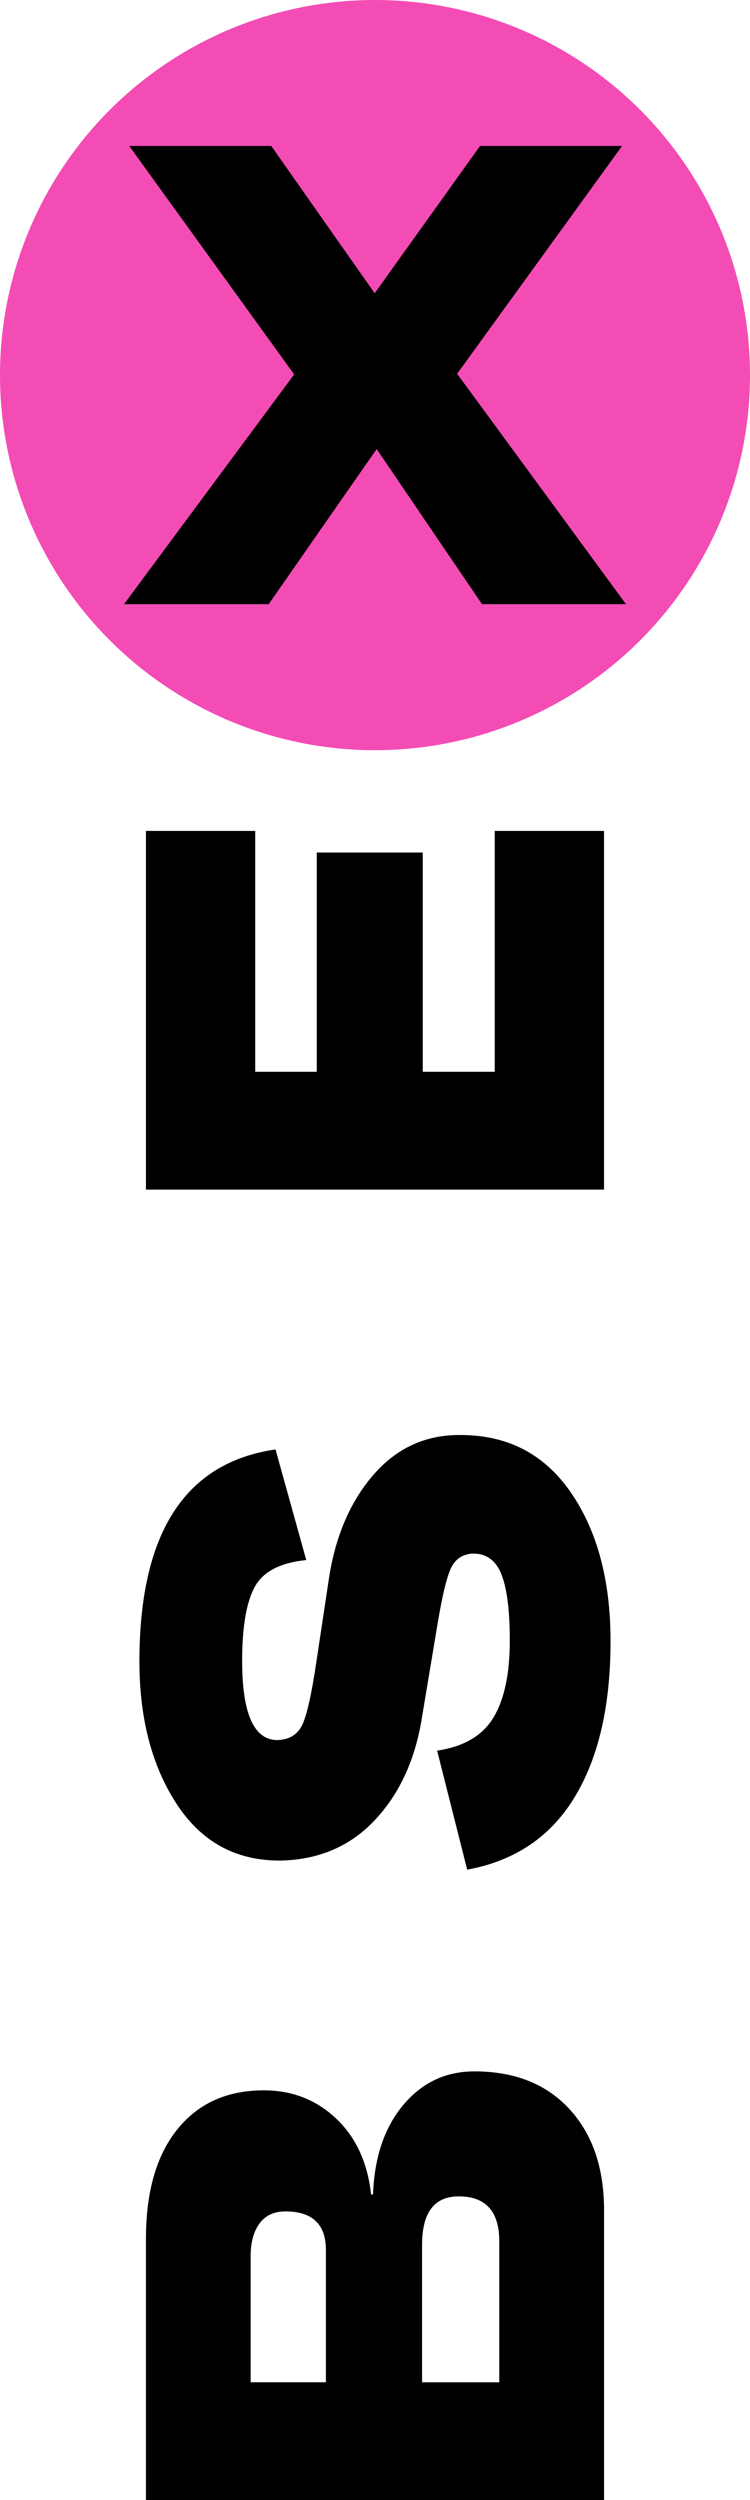
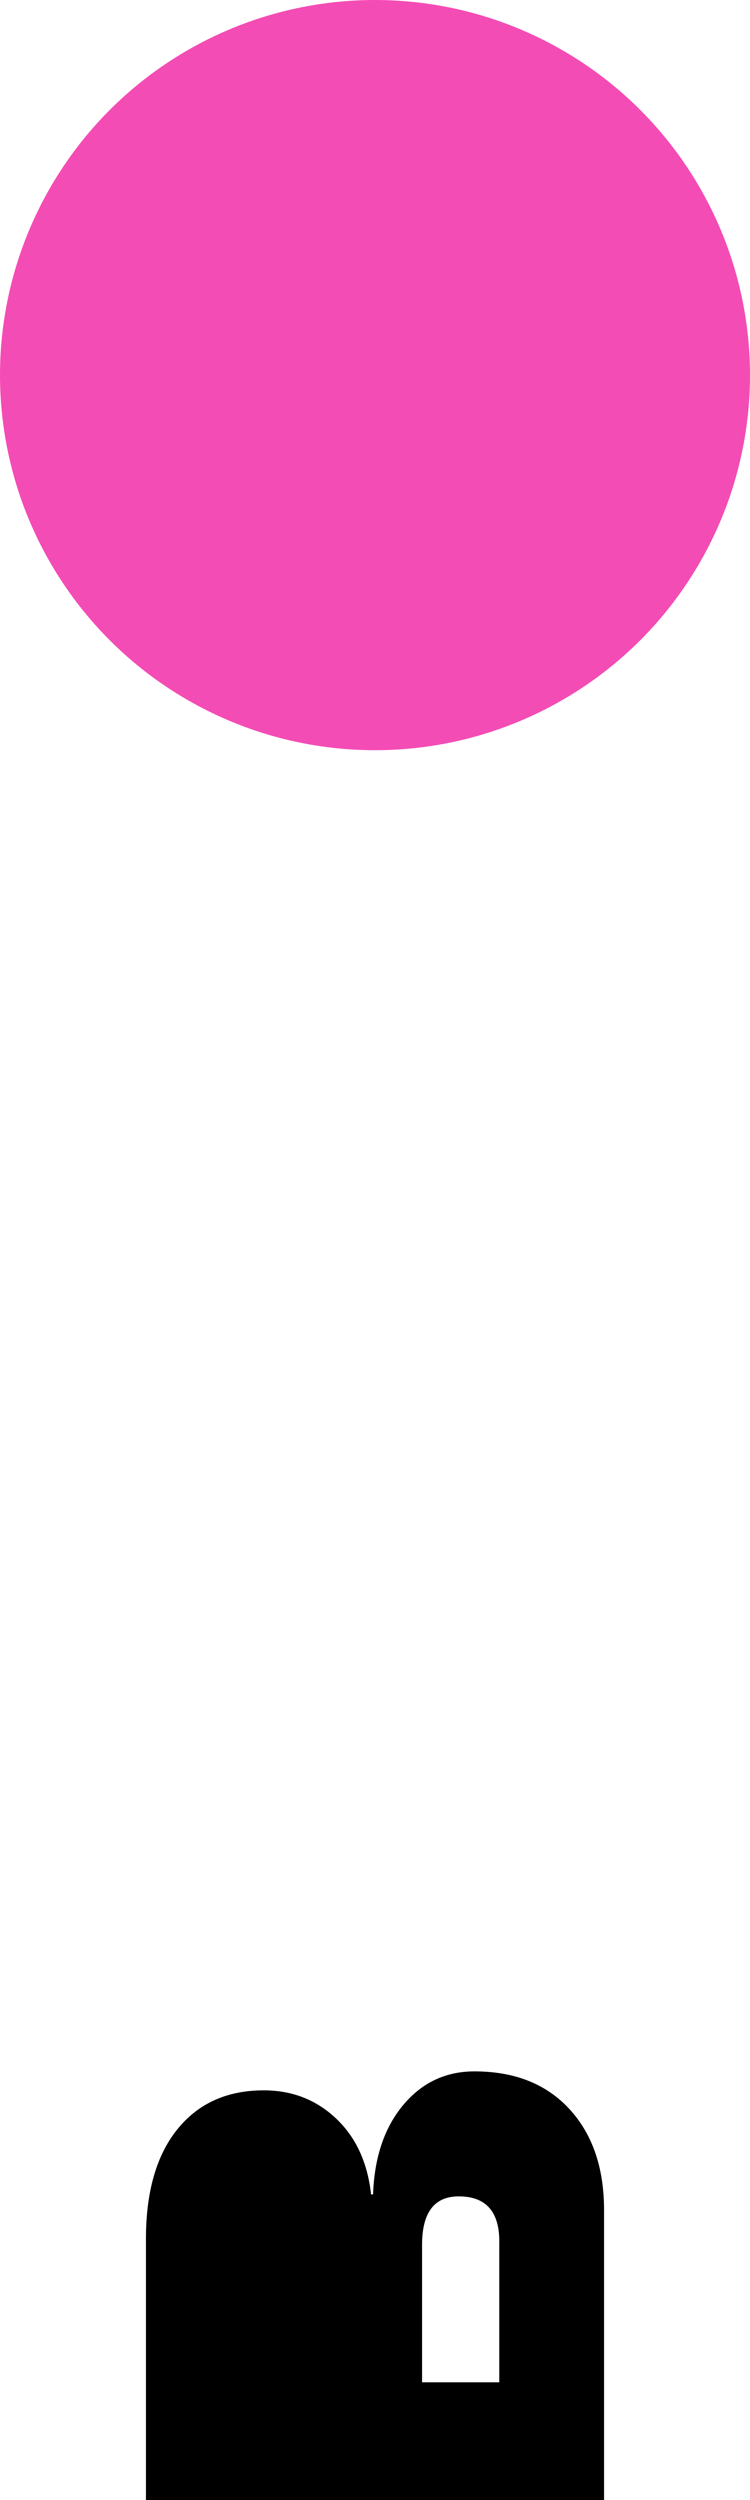
<svg xmlns="http://www.w3.org/2000/svg" id="Capa_2" data-name="Capa 2" viewBox="0 0 185.16 617.05">
  <defs>
    <style>      .cls-1 {        fill: #f44cb5;      }    </style>
  </defs>
  <g id="Capa_1-2" data-name="Capa 1">
    <g>
      <circle class="cls-1" cx="92.58" cy="92.58" r="92.58" />
-       <path d="M149.12,617.05H36.03v-64.46c0-11.63,2.59-20.65,7.76-27.06,5.17-6.41,12.28-9.61,21.33-9.61,7,0,12.95,2.32,17.85,6.95,4.9,4.63,7.78,10.88,8.64,18.74h.49c.32-9.15,2.8-16.5,7.43-22.05,4.63-5.55,10.5-8.32,17.61-8.32,9.91,0,17.72,3.1,23.43,9.29,5.71,6.2,8.56,14.52,8.56,24.96v71.57ZM80.46,587.97v-32.64c0-6.35-3.34-9.53-10.02-9.53-2.8,0-4.93,1-6.38,2.99-1.45,1.99-2.18,4.66-2.18,8v31.18h18.58ZM123.27,553.24c0-7.43-3.34-11.15-10.02-11.15-6.03,0-9.05,3.99-9.05,11.96v33.93h19.06v-34.74Z" />
-       <path d="M107.93,432.07c6.57-.97,11.2-3.69,13.89-8.16,2.69-4.47,4.04-10.8,4.04-18.98,0-7.32-.67-12.73-2.02-16.24-1.35-3.5-3.69-5.25-7.03-5.25-2.58.11-4.41,1.32-5.49,3.63-1.08,2.32-2.21,7.08-3.39,14.3l-3.88,23.26c-1.72,10.12-5.6,18.36-11.63,24.72-6.03,6.36-13.73,9.64-23.1,9.86h-.32c-10.88,0-19.36-4.69-25.45-14.06-6.08-9.37-9.13-21.06-9.13-35.06,0-31.67,11.2-49.11,33.6-52.35l7.59,27.3c-6.46.65-10.72,2.88-12.76,6.7-2.05,3.83-3.07,9.88-3.07,18.18,0,13.03,2.91,19.55,8.72,19.55,3.02-.11,5.09-1.43,6.22-3.96,1.13-2.53,2.29-7.84,3.47-15.91l3.07-20.36c1.62-10.23,5.23-18.61,10.83-25.12,5.6-6.52,12.55-9.83,20.84-9.94h.81c11.63,0,20.71,4.74,27.22,14.22,6.52,9.48,9.77,21.7,9.77,36.67,0,15.94-2.96,28.79-8.89,38.53-5.92,9.75-14.75,15.7-26.5,17.85l-7.43-29.4Z" />
-       <path d="M36.03,293.61v-88.53h26.98v59.45h15.19v-54.12h26.17v54.12h17.77v-59.45h26.98v88.53H36.03Z" />
-       <path d="M30.62,149.12l42-56.71L31.91,36.03h35.06s25.53,36.35,25.53,36.35l26.01-36.35h35.06s-40.71,56.22-40.71,56.22l41.68,56.87h-35.54s-26.01-38.29-26.01-38.29l-26.66,38.29H30.62Z" />
+       <path d="M149.12,617.05H36.03v-64.46c0-11.63,2.59-20.65,7.76-27.06,5.17-6.41,12.28-9.61,21.33-9.61,7,0,12.95,2.32,17.85,6.95,4.9,4.63,7.78,10.88,8.64,18.74h.49c.32-9.15,2.8-16.5,7.43-22.05,4.63-5.55,10.5-8.32,17.61-8.32,9.91,0,17.72,3.1,23.43,9.29,5.71,6.2,8.56,14.52,8.56,24.96v71.57ZM80.46,587.97v-32.64v31.18h18.58ZM123.27,553.24c0-7.43-3.34-11.15-10.02-11.15-6.03,0-9.05,3.99-9.05,11.96v33.93h19.06v-34.74Z" />
    </g>
  </g>
</svg>